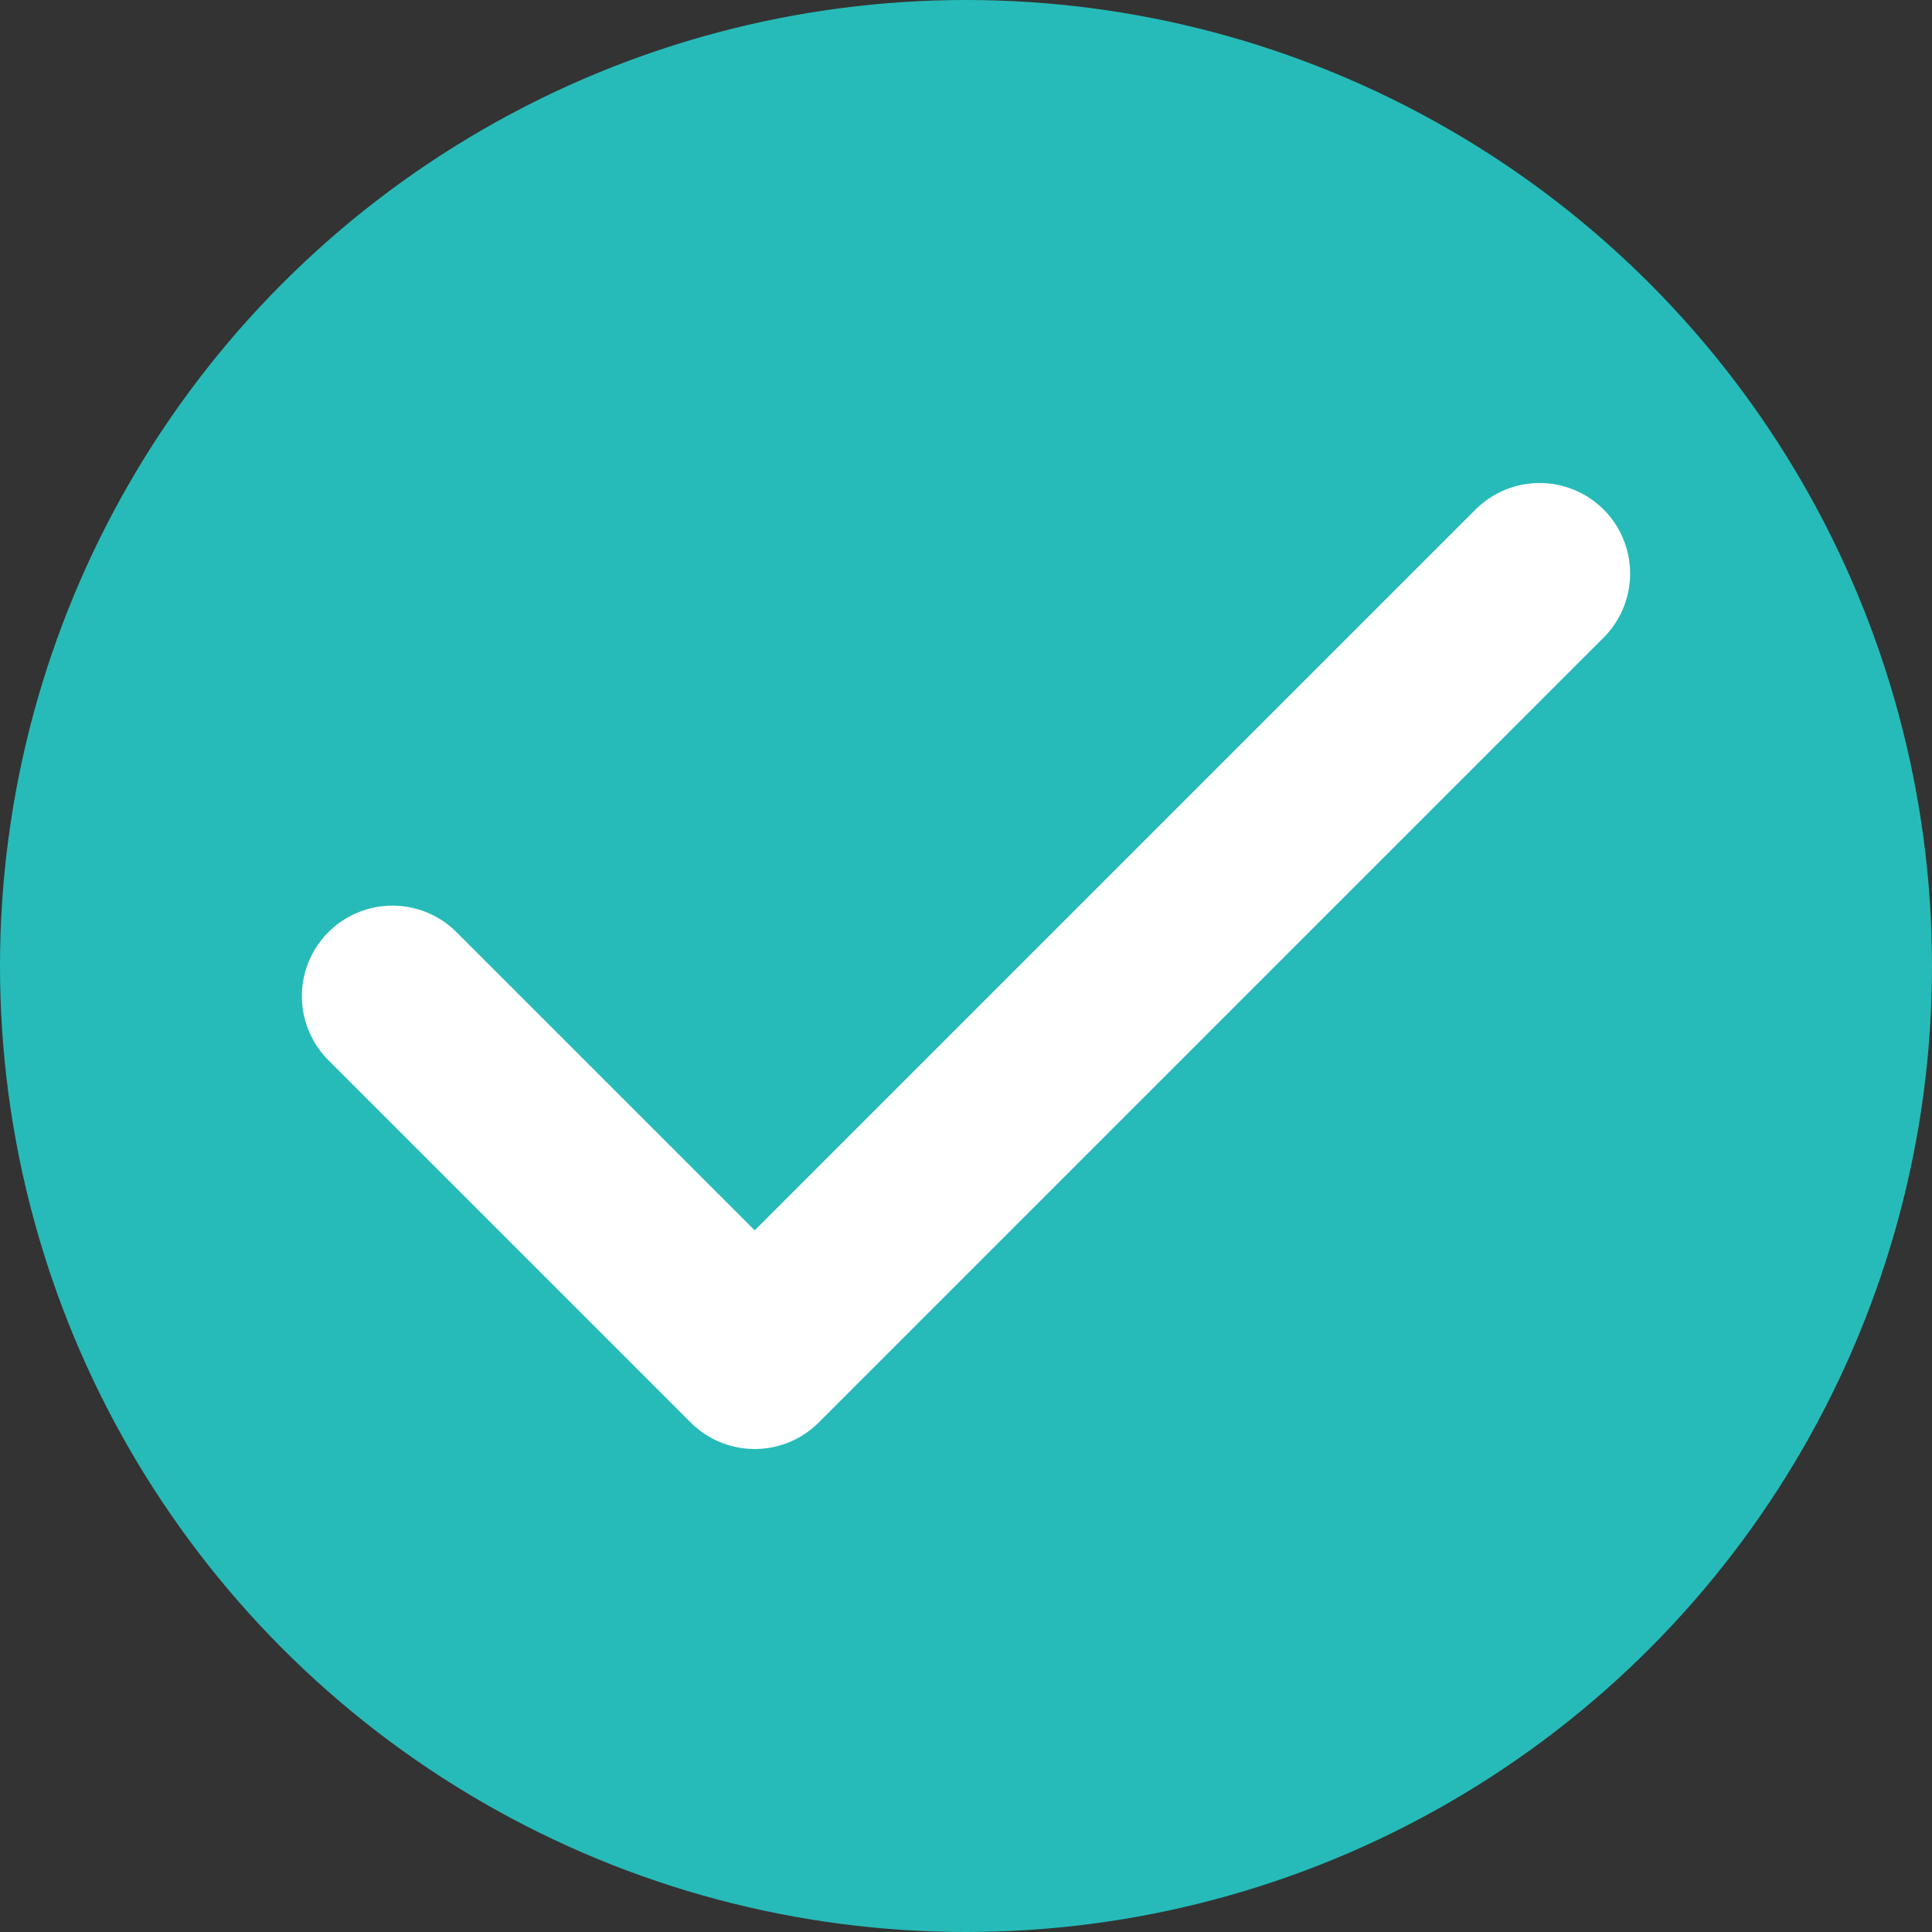
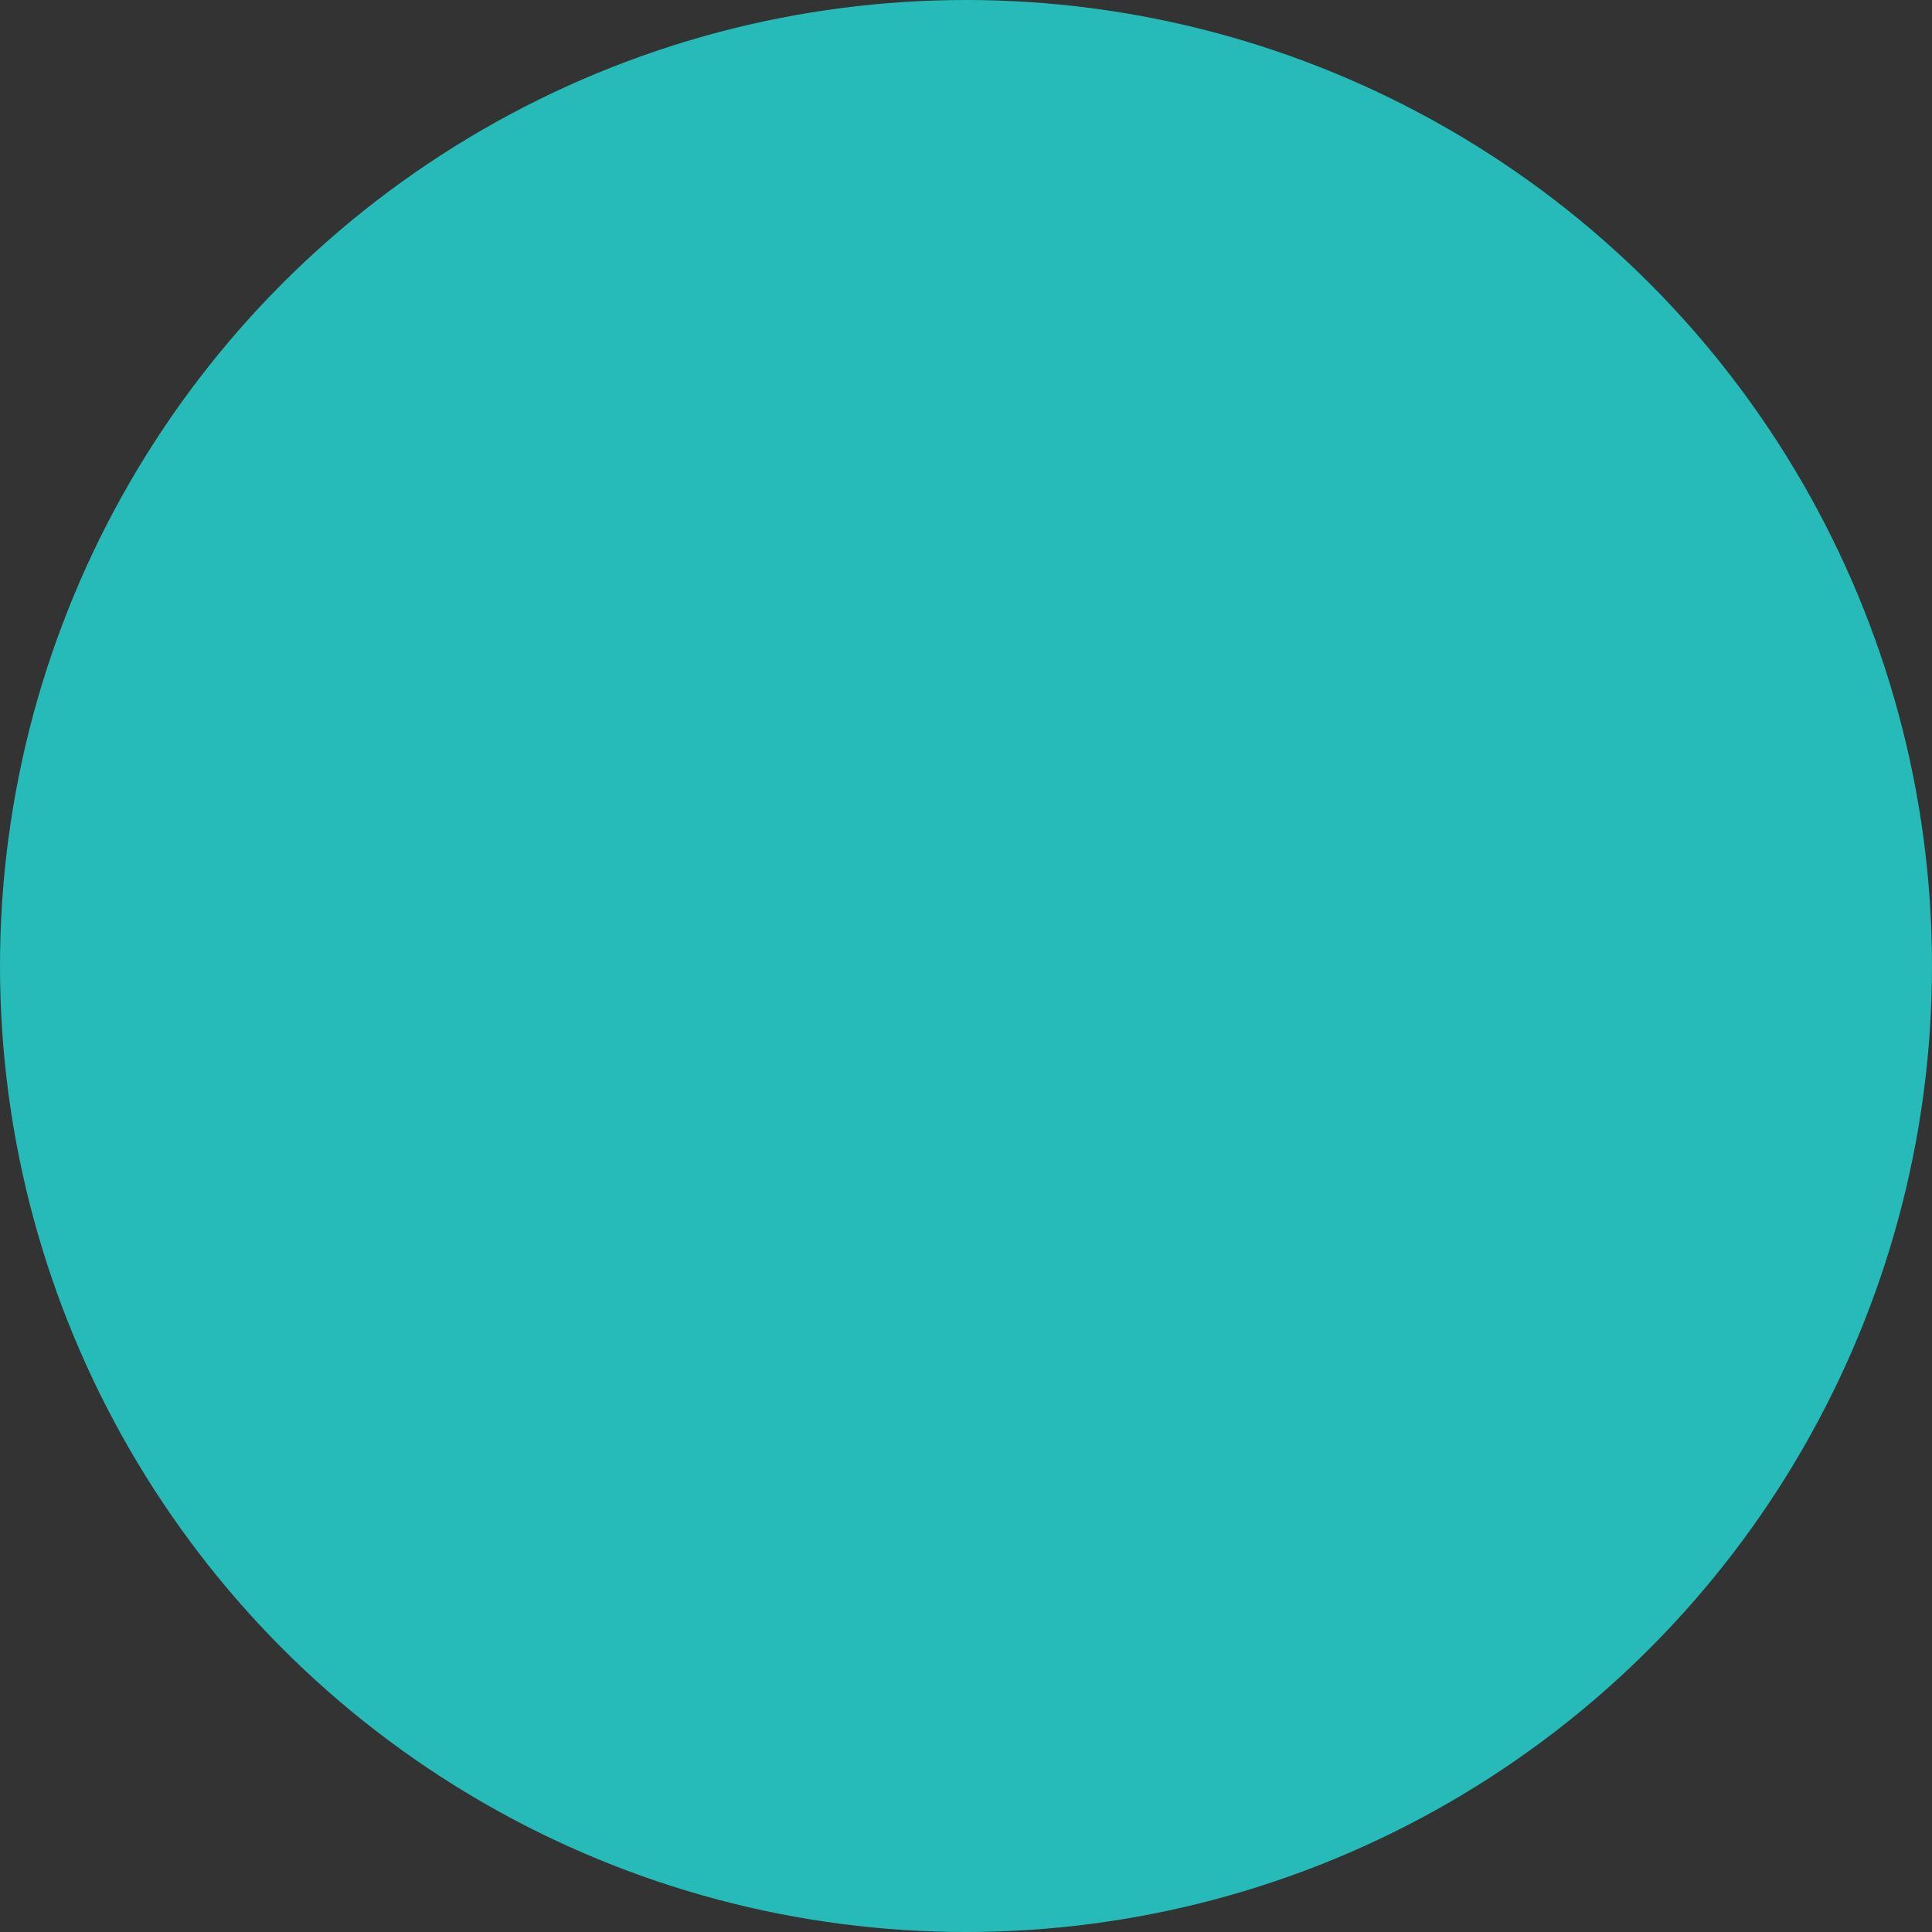
<svg xmlns="http://www.w3.org/2000/svg" version="1.1" id="Layer_1" x="0px" y="0px" viewBox="0 0 32 32" style="enable-background:new 0 0 32 32;" xml:space="preserve">
  <rect x="0" y="0" width="32" height="32" fill="#333333" stroke="none" />
  <style type="text/css">
	.st0{fill:#BA2727;}
	.st1{fill:#26BBB8;}
	.st2{fill:none;stroke:#FFFFFF;stroke-width:3;stroke-linecap:round;stroke-linejoin:round;}
</style>
  <circle class="st1" cx="16" cy="16" r="16" />
-   <path class="st2" d="M25.5,9.5L12.5,22.5l-6-6" />
</svg>